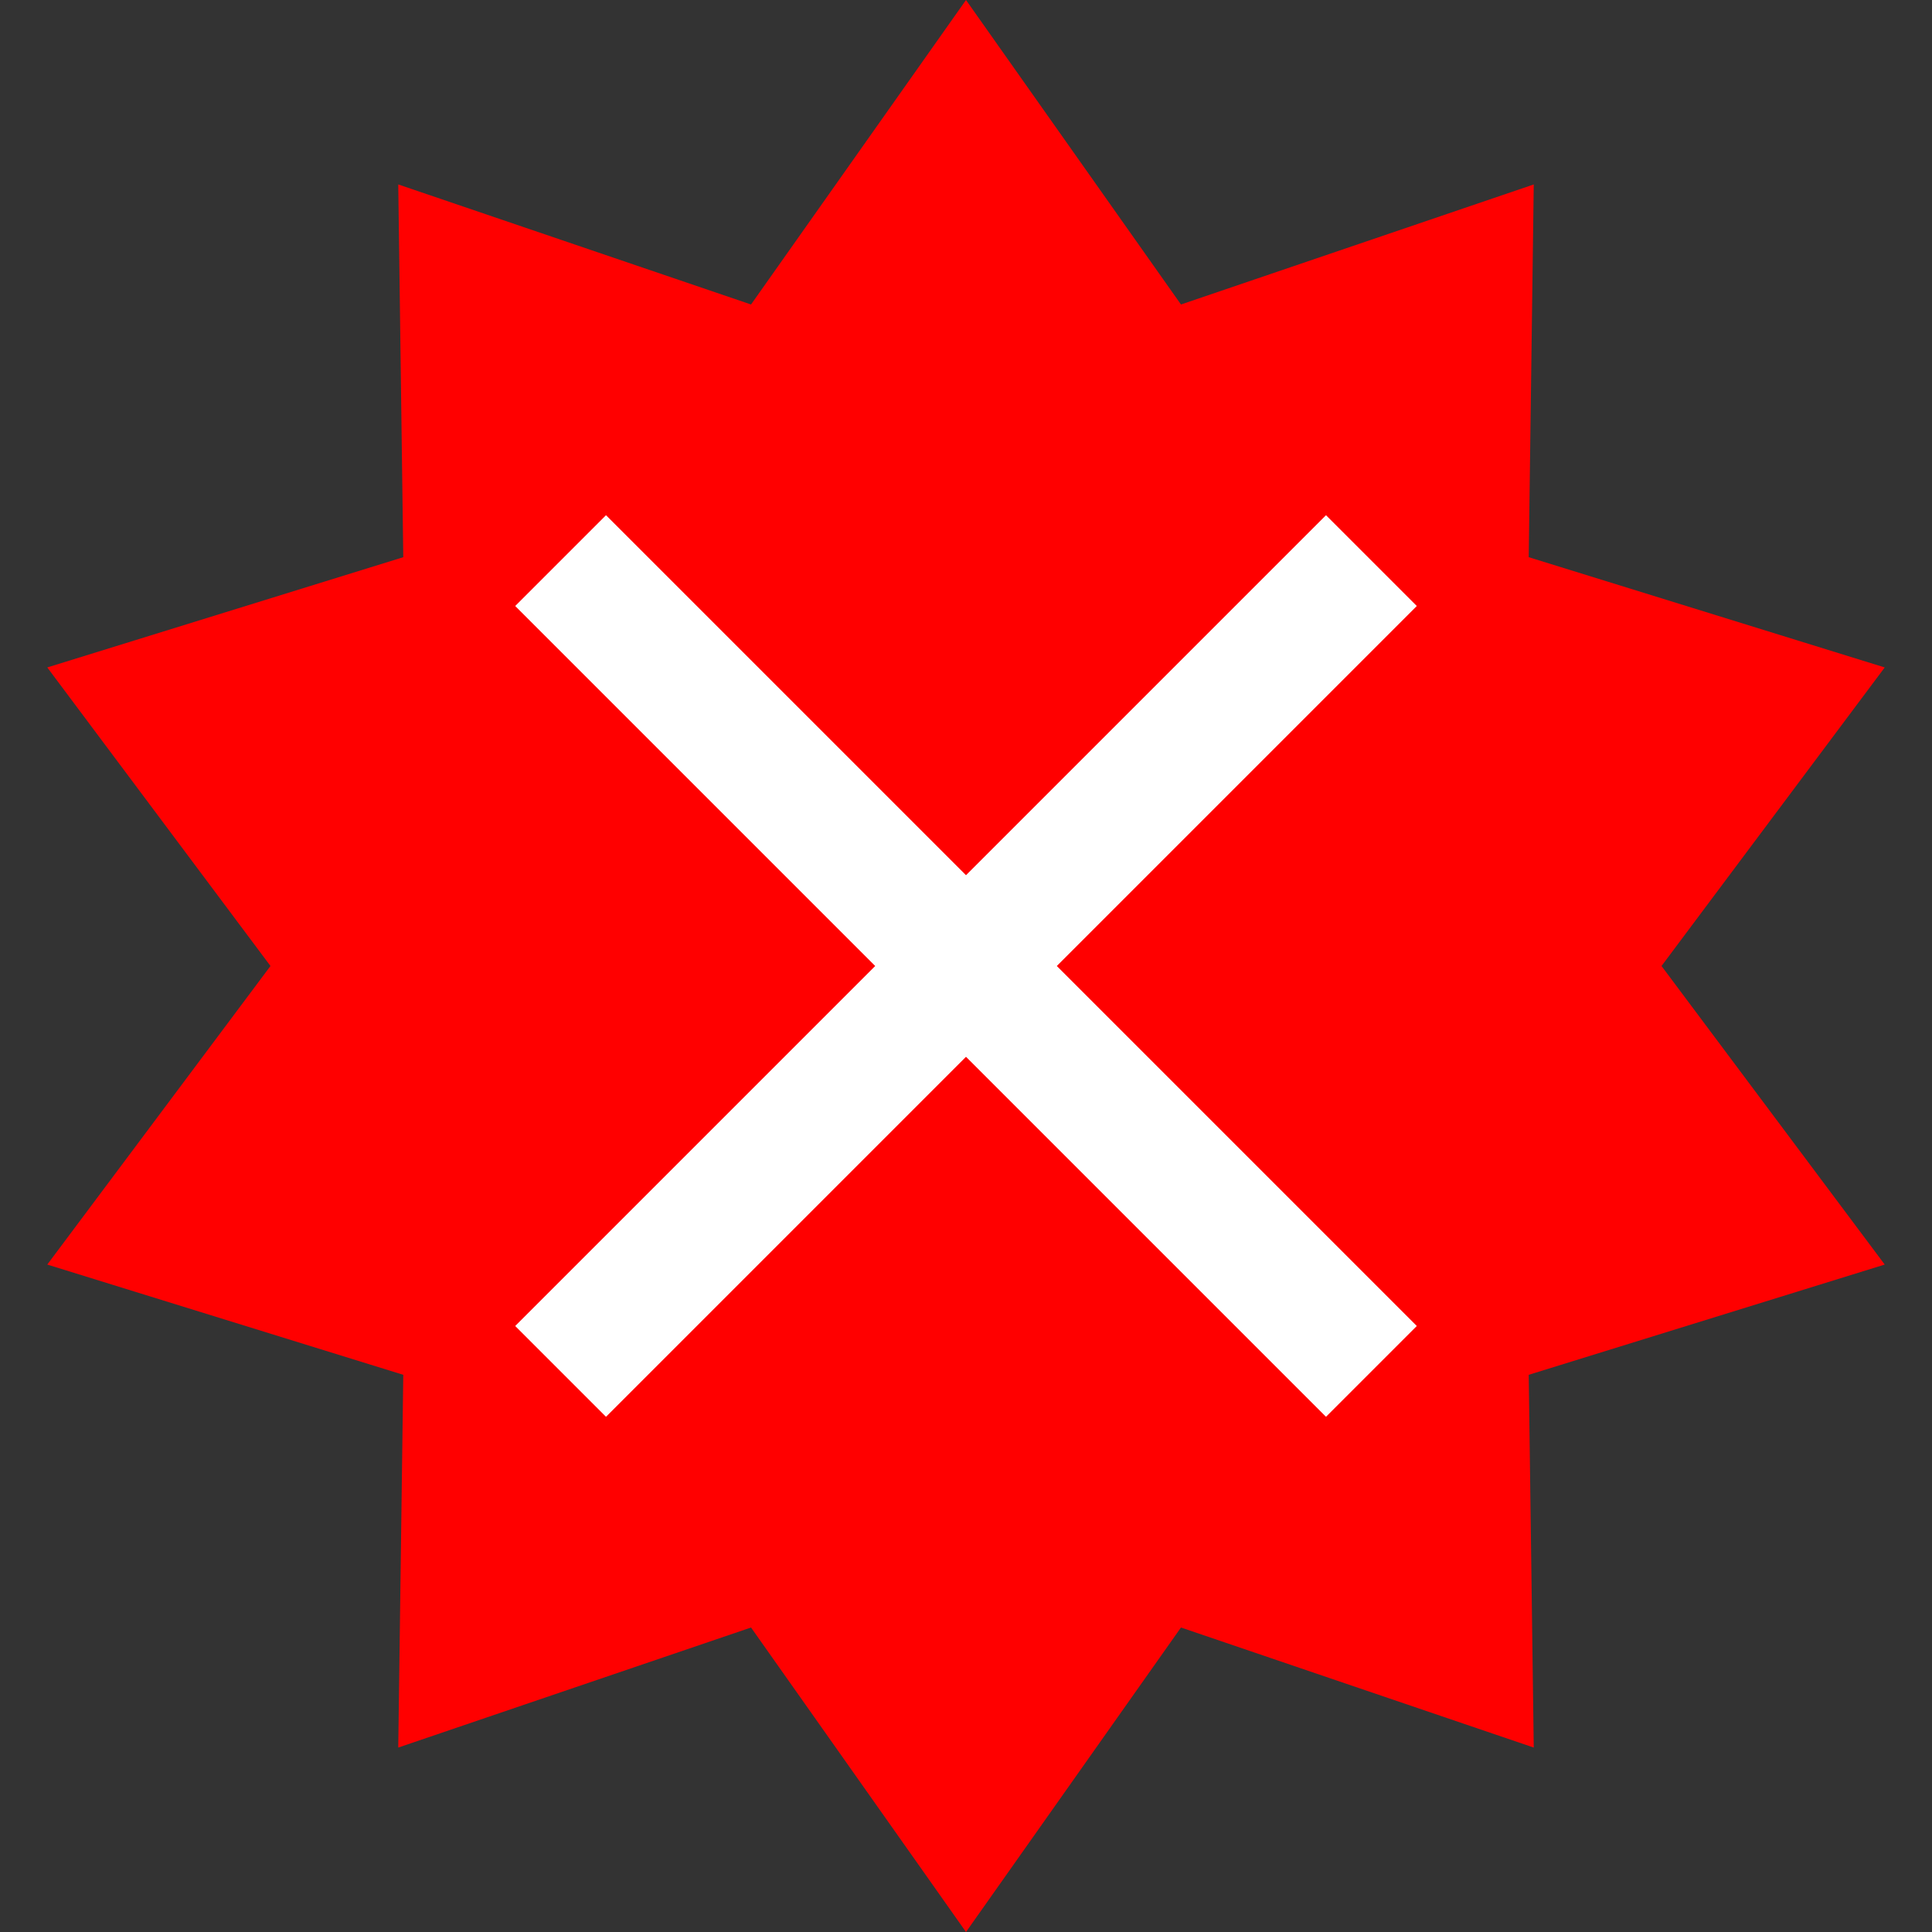
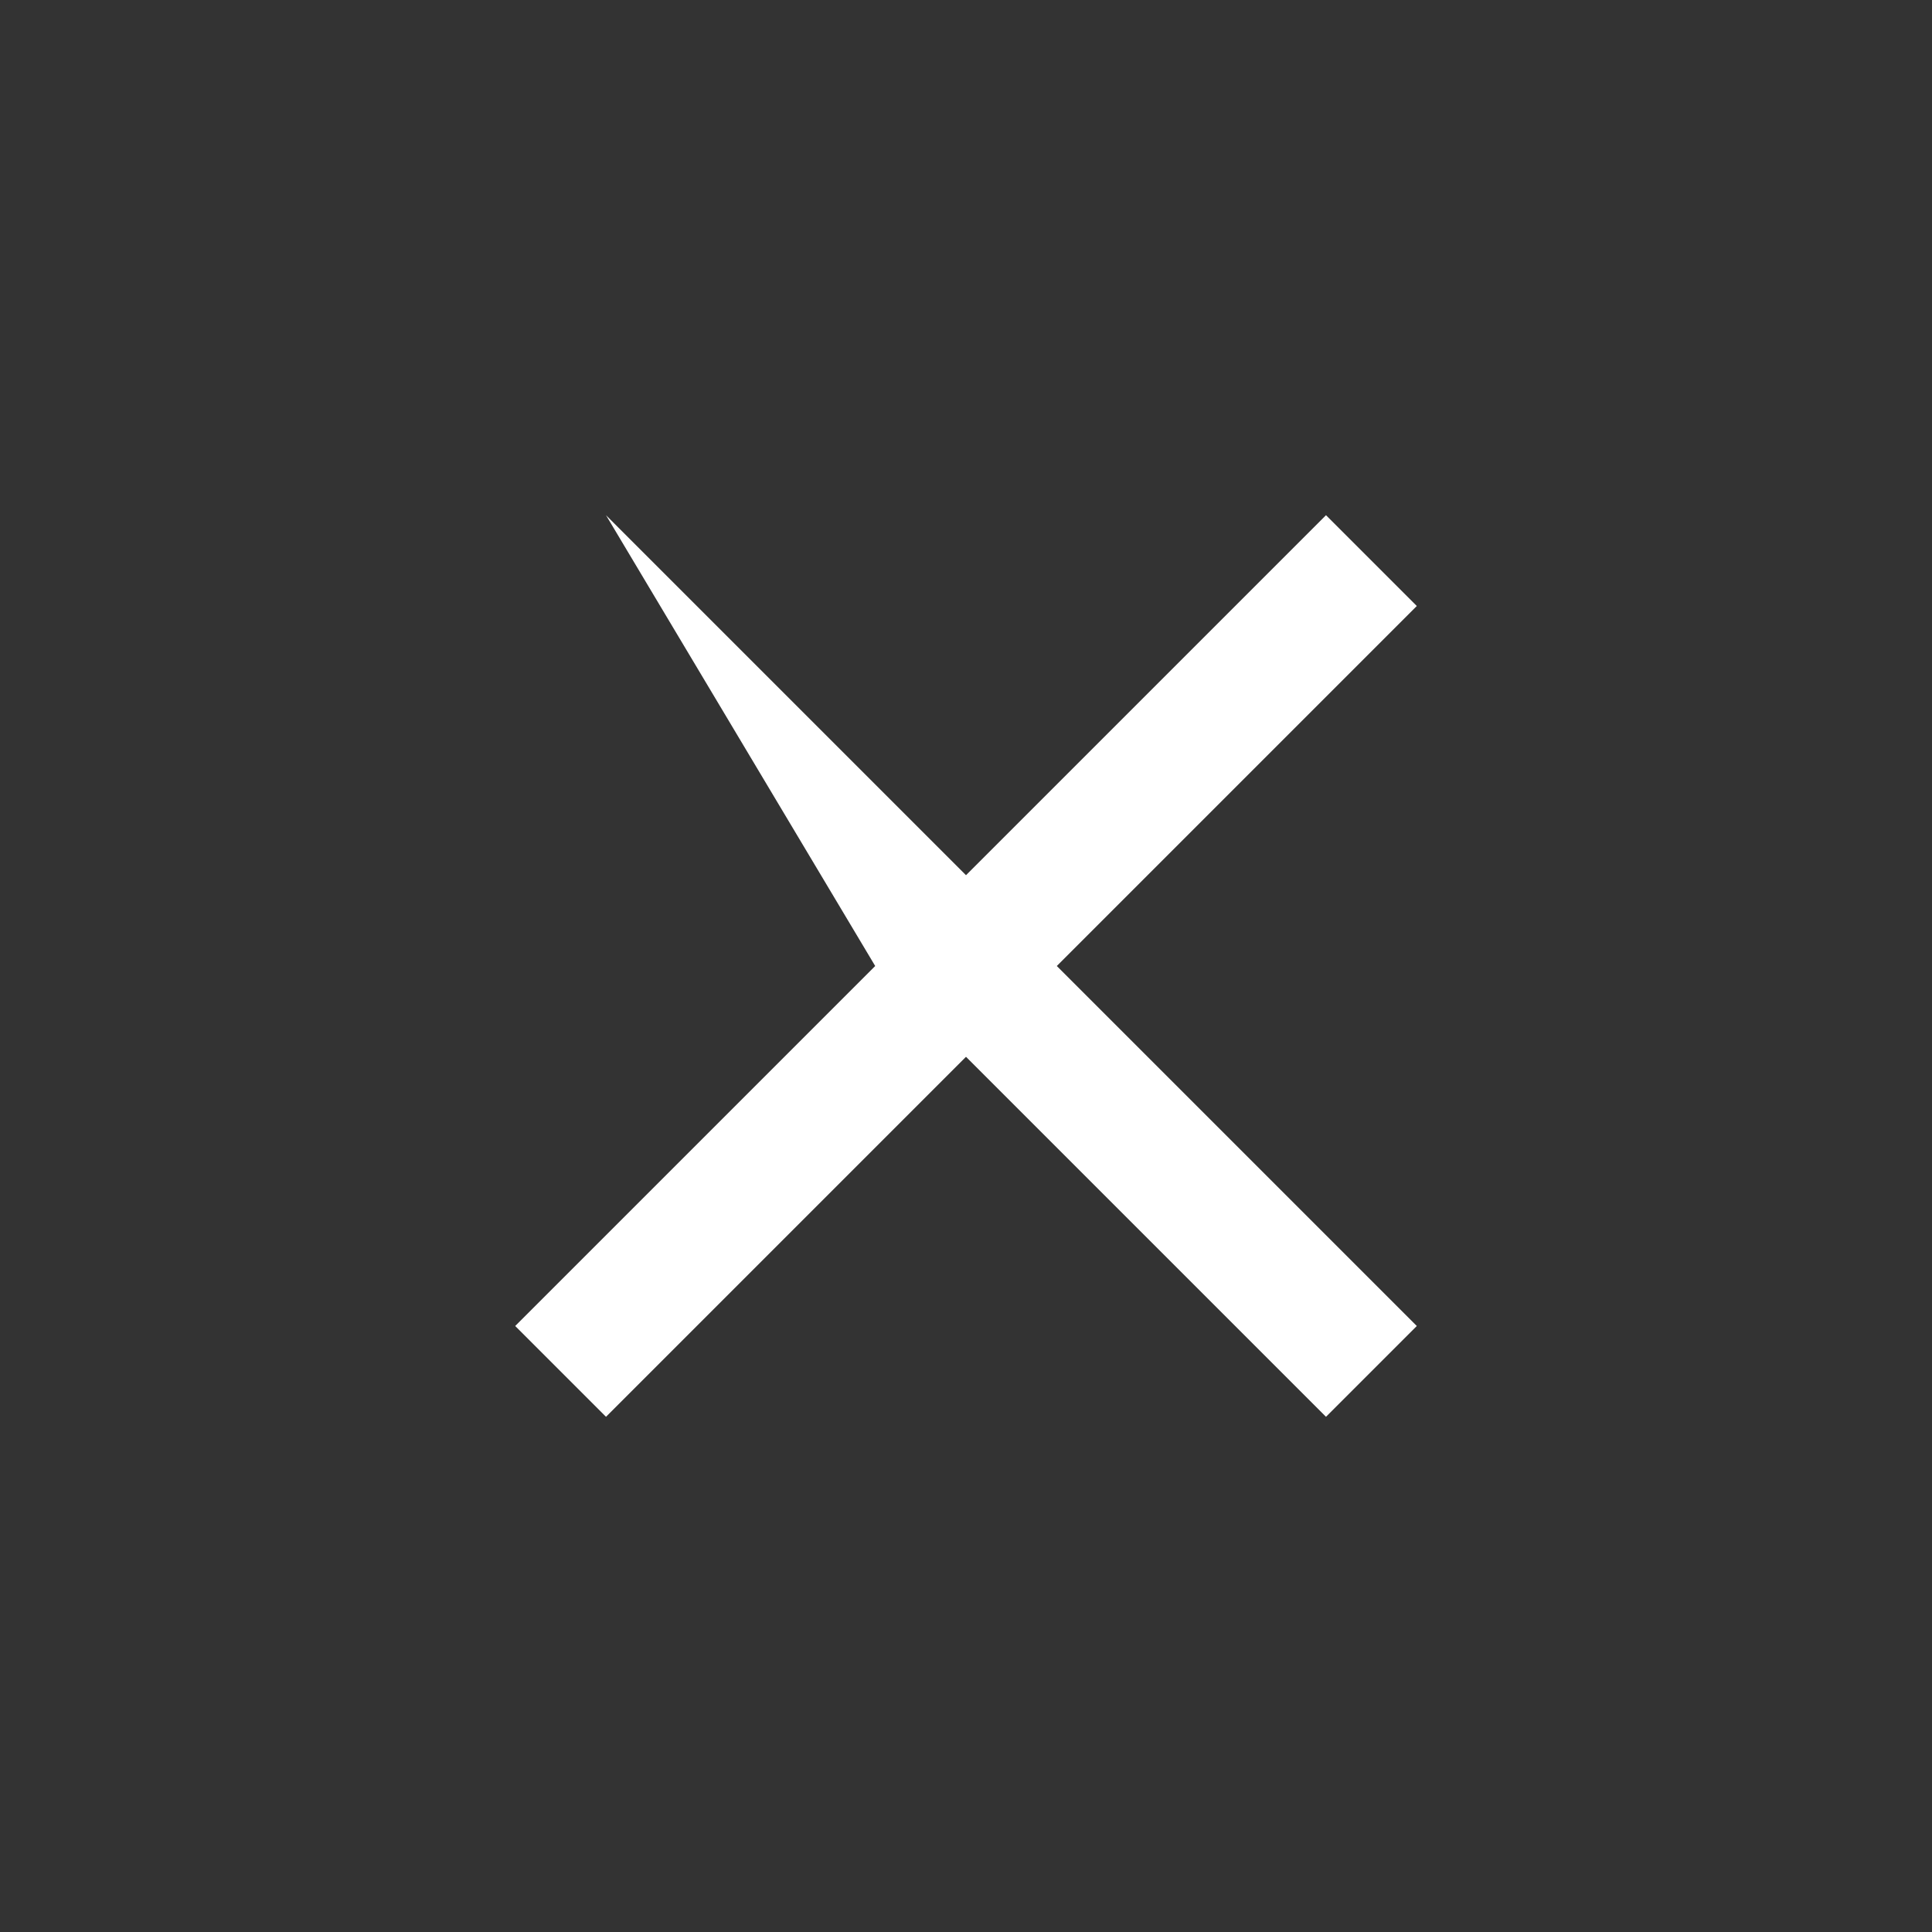
<svg xmlns="http://www.w3.org/2000/svg" width="15" height="15" viewBox="0 0 15 15" fill="none">
  <rect x="0" y="0" width="15" height="15" fill="#333333" stroke="none" />
-   <path d="M7.5 0L9.169 2.364L11.908 1.432L11.869 4.326L14.633 5.182L12.9 7.5L14.633 9.818L11.869 10.674L11.908 13.568L9.169 12.636L7.5 15L5.831 12.636L3.092 13.568L3.131 10.674L0.367 9.818L2.1 7.5L0.367 5.182L3.131 4.326L3.092 1.432L5.831 2.364L7.5 0Z" fill="#FF0000" />
-   <path d="M11 4.705L10.295 4L7.5 6.795L4.705 4L4 4.705L6.795 7.5L4 10.295L4.705 11L7.5 8.205L10.295 11L11 10.295L8.205 7.5L11 4.705Z" fill="white" />
+   <path d="M11 4.705L10.295 4L7.5 6.795L4.705 4L6.795 7.5L4 10.295L4.705 11L7.5 8.205L10.295 11L11 10.295L8.205 7.5L11 4.705Z" fill="white" />
</svg>